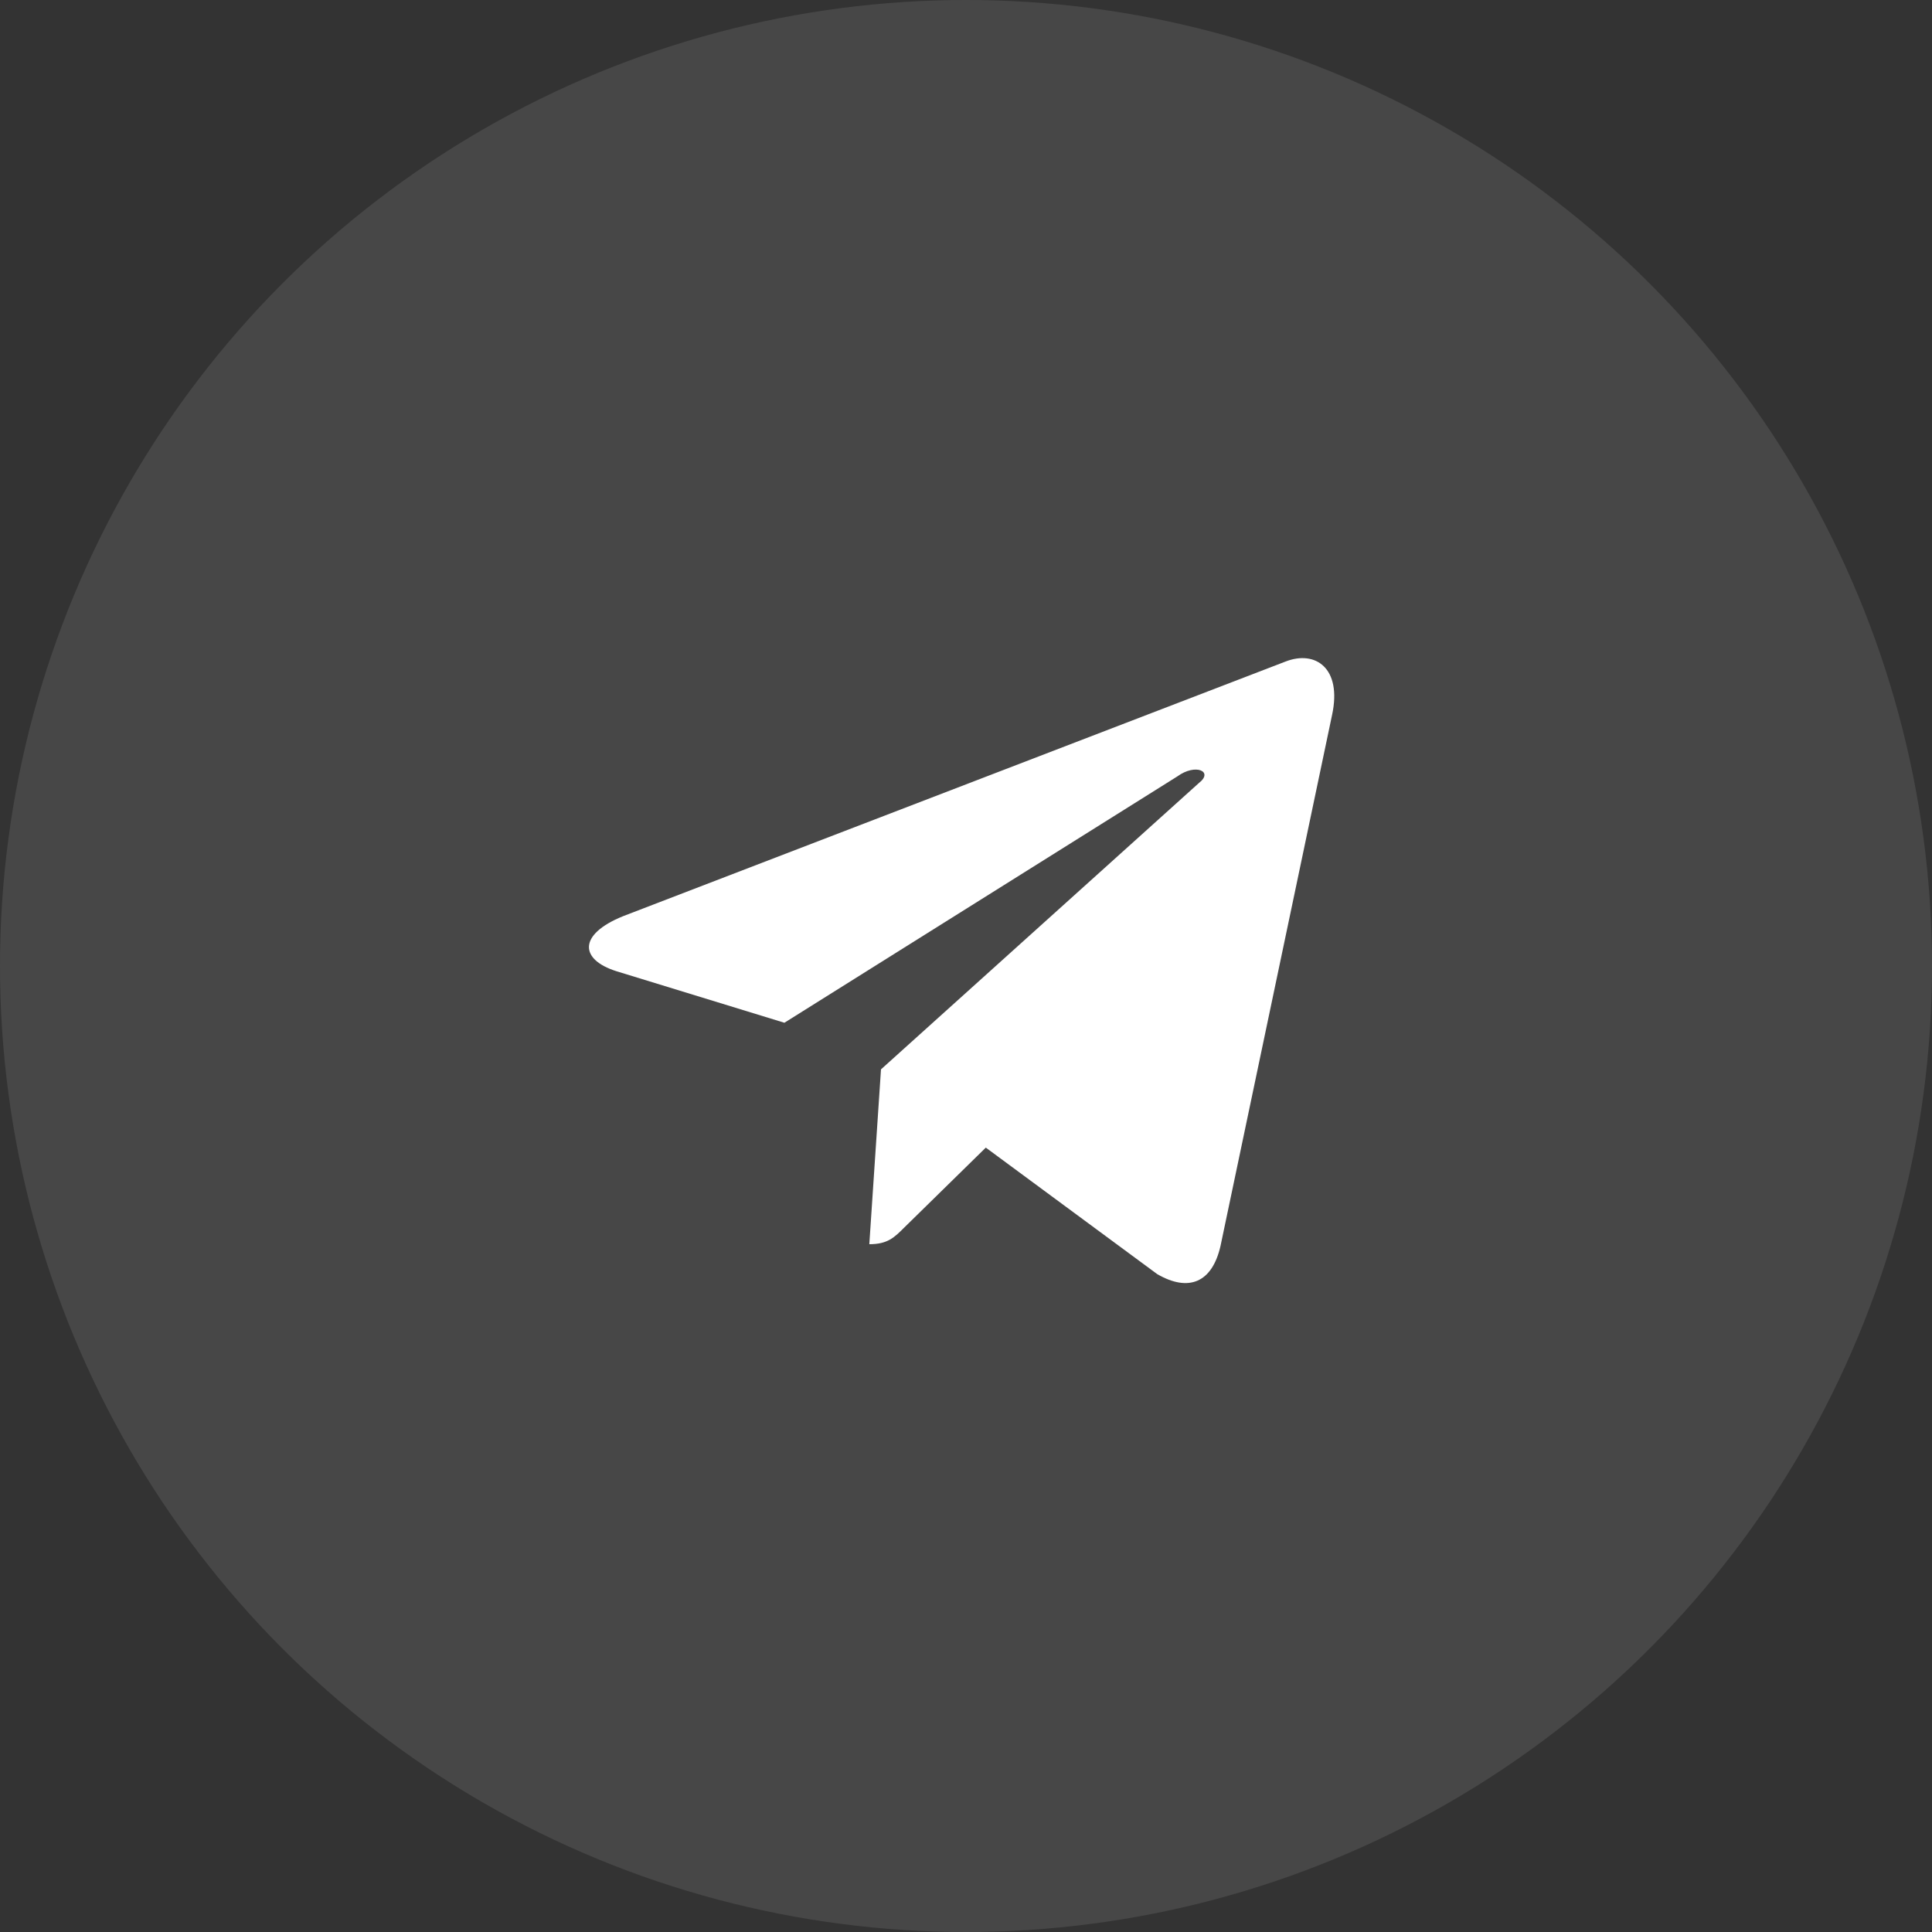
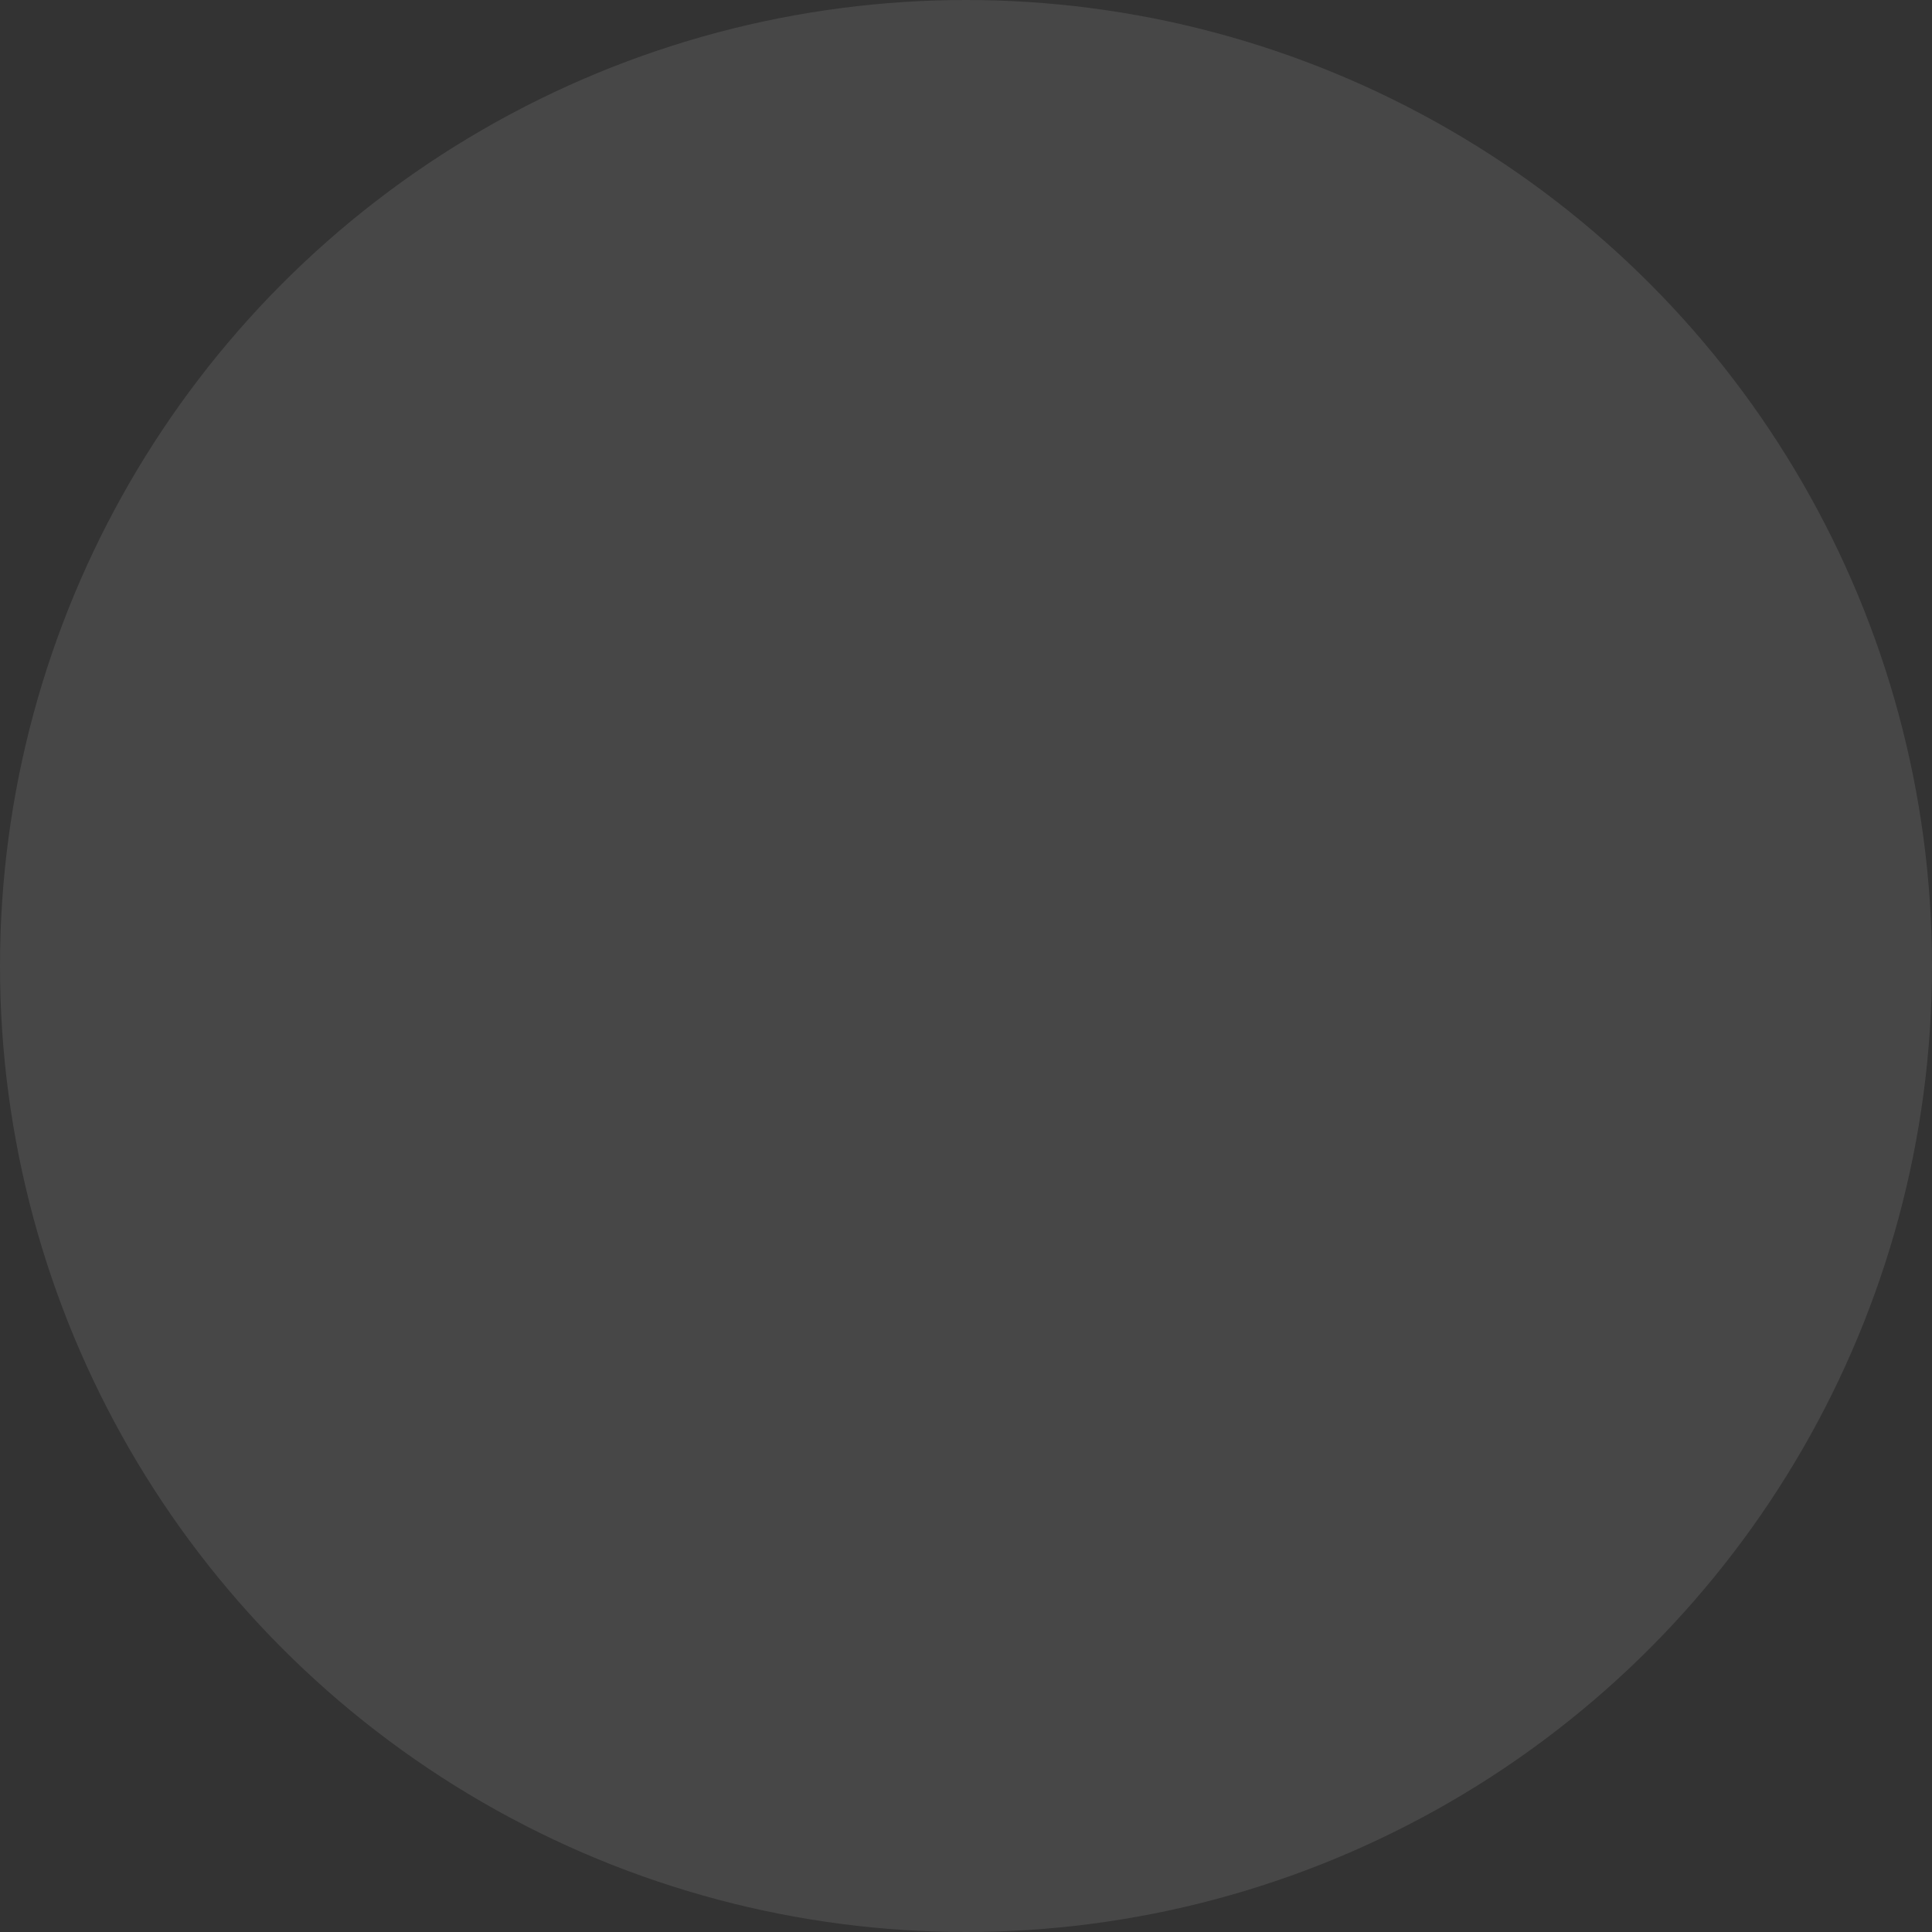
<svg xmlns="http://www.w3.org/2000/svg" width="24" height="24" viewBox="0 0 24 24" fill="none">
  <rect x="0" y="0" width="24" height="24" fill="#333333" stroke="none" />
  <circle cx="12" cy="12" r="12" fill="white" fill-opacity="0.1" />
-   <path d="M16.548 8.879L15.162 15.476C15.059 15.931 14.769 16.055 14.376 15.828L12.246 14.256L11.233 15.249C11.109 15.373 11.026 15.456 10.799 15.456L10.944 13.284L14.893 9.727C15.08 9.583 14.852 9.479 14.625 9.645L9.744 12.705L7.655 12.064C7.2 11.919 7.18 11.609 7.738 11.382L15.969 8.218C16.341 8.073 16.672 8.3 16.548 8.879Z" fill="white" />
</svg>